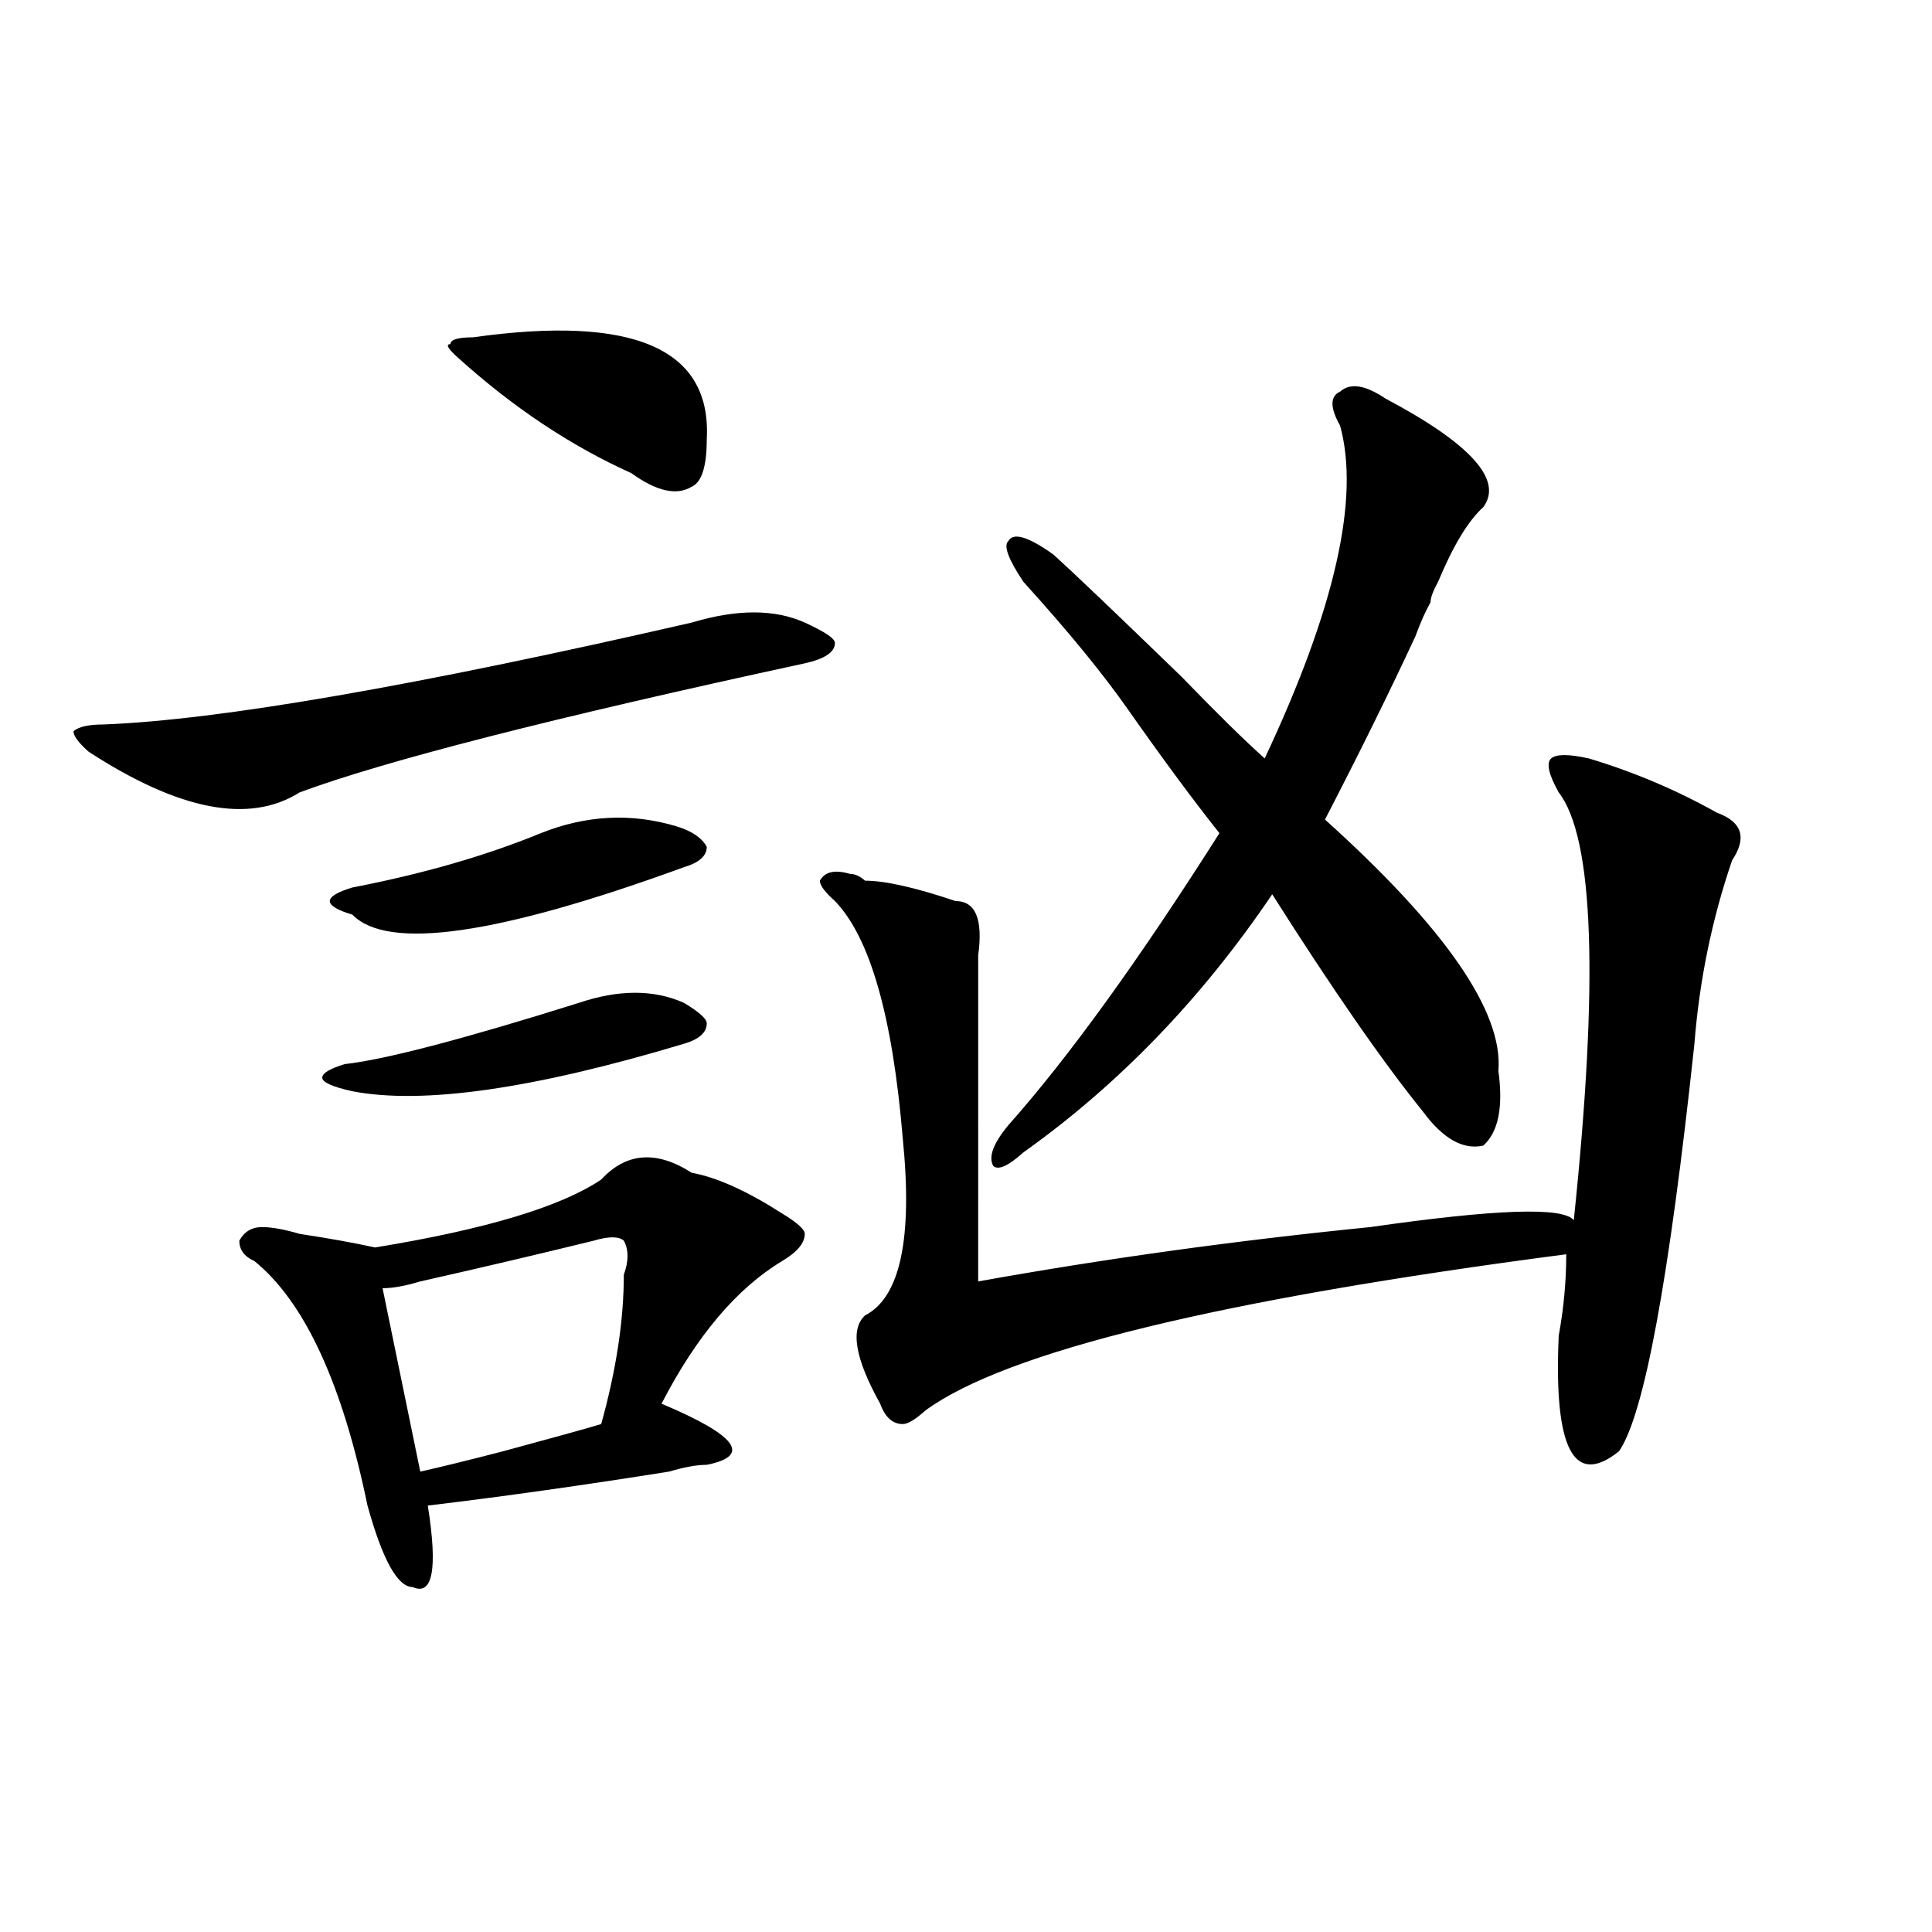
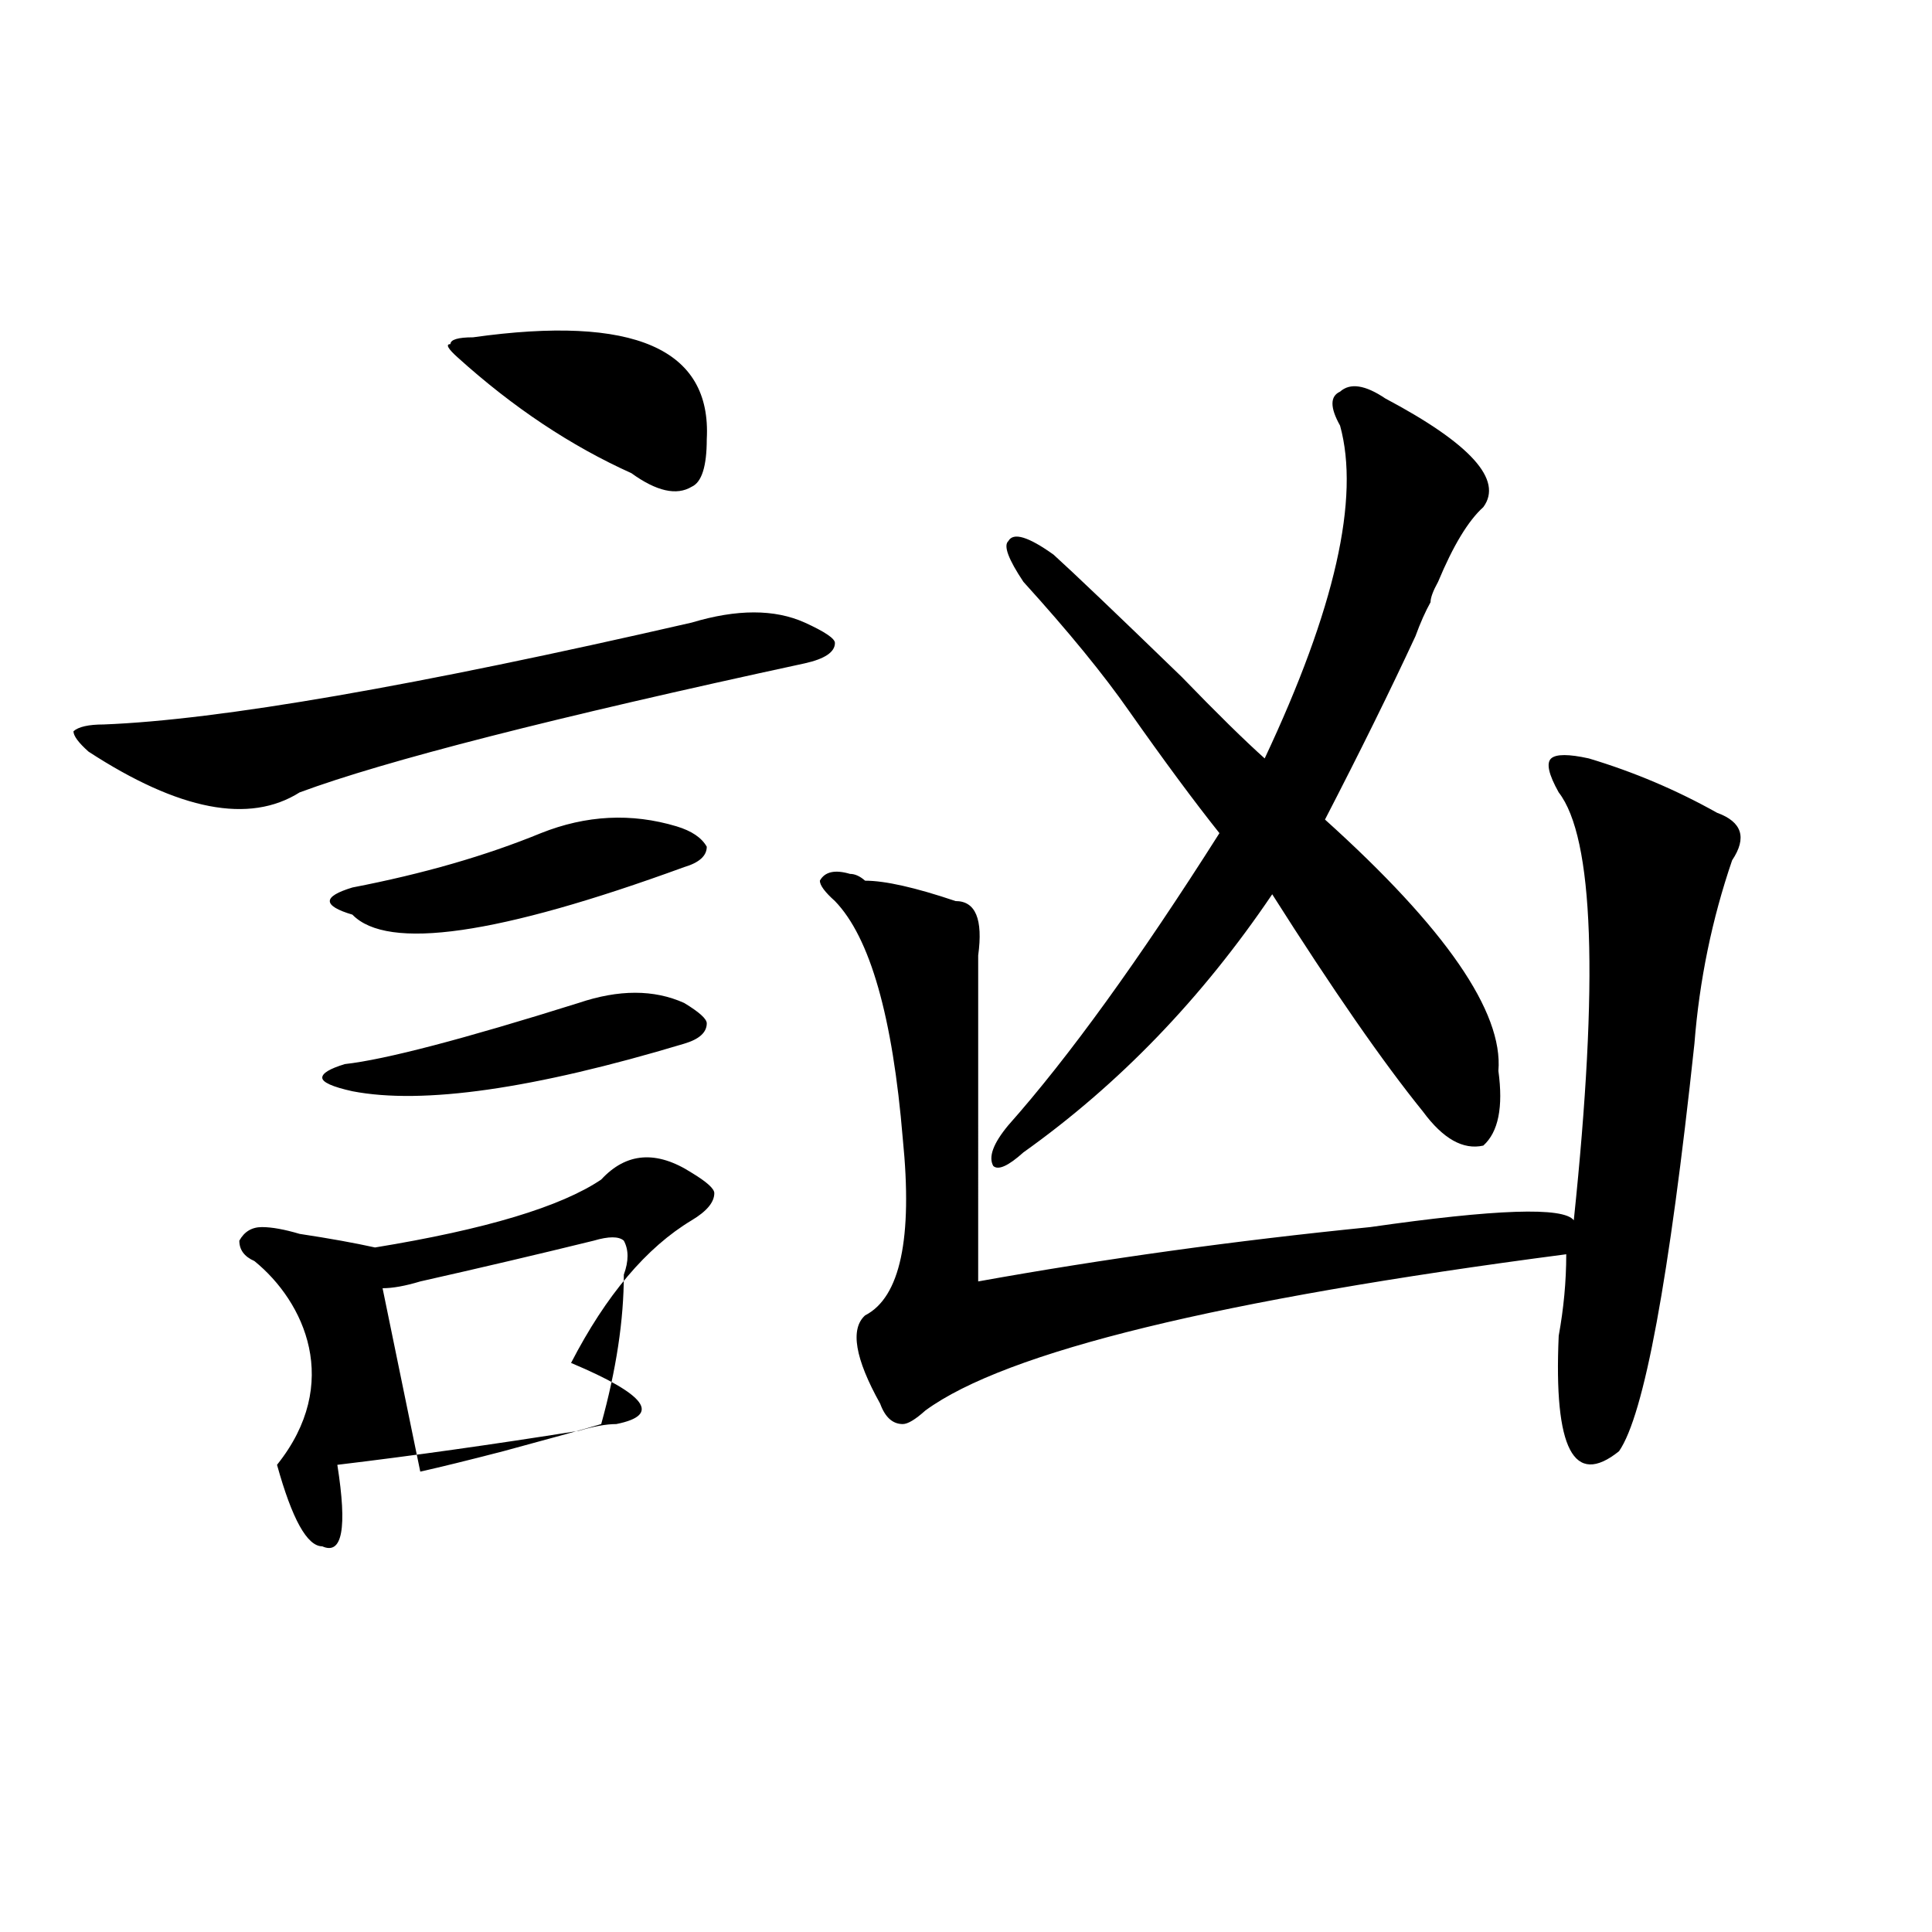
<svg xmlns="http://www.w3.org/2000/svg" version="1.1" id="图层_1" x="0px" y="0px" width="1000px" height="1000px" viewBox="0 0 1000 1000" enable-background="new 0 0 1000 1000" xml:space="preserve">
-   <path d="M358.016,322.25c23.414-7.031,42.926-7.031,58.535,0c10.366,4.724,15.609,8.24,15.609,10.547  c0,4.724-5.243,8.24-15.609,10.547c-130.118,28.125-217.25,50.427-261.457,66.797c-26.036,16.425-62.438,9.393-109.266-21.094  c-5.244-4.669-7.805-8.185-7.805-10.547c2.561-2.307,7.805-3.516,15.609-3.516C113.449,372.677,214.91,355.099,358.016,322.25z   M358.016,607.015c12.988,2.362,28.598,9.393,46.828,21.094c7.805,4.724,11.707,8.24,11.707,10.547  c0,4.724-3.902,9.393-11.707,14.063c-23.414,14.063-44.267,38.672-62.438,73.828c39.023,16.425,46.828,26.971,23.414,31.641  c-5.243,0-11.707,1.208-19.512,3.516c-44.267,7.031-85.852,12.909-124.875,17.578c5.183,32.849,2.561,46.857-7.805,42.188  c-7.805,0-15.609-14.063-23.414-42.188C177.167,716,157.655,673.812,131.68,652.719c-5.244-2.307-7.805-5.823-7.805-10.547  c2.561-4.669,6.463-7.031,11.707-7.031c5.183,0,11.707,1.208,19.512,3.516c15.609,2.362,28.597,4.724,39.023,7.031  c57.194-9.338,96.217-21.094,117.07-35.156C324.176,596.469,339.785,595.315,358.016,607.015z M299.48,519.125  c20.793-7.031,39.023-7.031,54.633,0c7.805,4.724,11.707,8.24,11.707,10.547c0,4.724-3.902,8.24-11.707,10.547  c-78.047,23.456-135.301,31.641-171.703,24.609c-10.426-2.307-15.609-4.669-15.609-7.031c0-2.307,3.902-4.669,11.707-7.031  C199.301,548.458,239.604,537.911,299.48,519.125z M279.969,431.234c23.414-9.338,46.828-10.547,70.242-3.516  c7.805,2.362,12.988,5.878,15.609,10.547c0,4.724-3.902,8.24-11.707,10.547c-96.277,35.156-153.532,43.396-171.703,24.609  c-7.805-2.307-11.707-4.669-11.707-7.031c0-2.307,3.902-4.669,11.707-7.031C218.813,452.328,251.312,442.99,279.969,431.234z   M307.285,642.172c-28.657,7.031-58.535,14.063-89.753,21.094c-7.805,2.362-14.329,3.516-19.512,3.516l19.512,94.922  c10.366-2.307,24.695-5.823,42.925-10.547c25.976-7.031,42.926-11.7,50.73-14.063c7.805-28.125,11.707-53.888,11.707-77.344  c2.562-7.031,2.562-12.854,0-17.578C320.273,639.865,315.09,639.865,307.285,642.172z M244.848,174.594  c83.23-11.7,123.534,5.878,120.973,52.734c0,14.063-2.621,22.302-7.805,24.609c-7.805,4.724-18.23,2.362-31.219-7.031  c-31.219-14.063-61.156-33.948-89.754-59.766c-5.243-4.669-6.523-7.031-3.902-7.031  C233.141,175.802,237.043,174.594,244.848,174.594z M506.305,663.265c64.999-11.7,132.68-21.094,202.922-28.125  c64.999-9.338,100.12-10.547,105.363-3.516c12.988-124.2,10.366-198.029-7.805-221.484c-5.243-9.338-6.523-15.216-3.902-17.578  c2.562-2.307,9.086-2.307,19.512,0c23.414,7.031,45.487,16.425,66.34,28.125c12.988,4.724,15.609,12.909,7.805,24.609  c-10.426,30.487-16.95,62.128-19.512,94.922c-13.048,121.893-26.035,192.206-39.023,210.938  c-23.414,18.787-33.84-1.154-31.219-59.766c2.562-14.063,3.902-28.125,3.902-42.188c-179.508,23.456-290.114,50.427-331.699,80.859  c-5.243,4.724-9.146,7.031-11.707,7.031c-5.243,0-9.146-3.516-11.707-10.547c-13.048-23.401-15.609-38.672-7.805-45.703  c18.171-9.338,24.695-39.825,19.512-91.406c-5.243-63.281-16.95-104.26-35.121-123.047c-5.243-4.669-7.805-8.185-7.805-10.547  c2.562-4.669,7.805-5.823,15.609-3.516c2.562,0,5.184,1.208,7.805,3.516c10.366,0,25.976,3.516,46.828,10.547  c10.366,0,14.269,9.393,11.707,28.125C506.305,536.703,506.305,592.953,506.305,663.265z M693.617,220.297  c-5.243-9.338-5.243-15.216,0-17.578c5.184-4.669,12.988-3.516,23.414,3.516c44.207,23.456,61.097,42.188,50.73,56.25  c-7.805,7.031-15.609,19.94-23.414,38.672c-2.621,4.724-3.902,8.24-3.902,10.547c-2.621,4.724-5.243,10.547-7.805,17.578  c-13.048,28.125-28.657,59.766-46.828,94.922c62.438,56.25,92.315,99.646,89.754,130.078c2.562,18.787,0,31.641-7.805,38.672  c-10.426,2.362-20.853-3.516-31.219-17.578c-20.853-25.763-46.828-63.281-78.047-112.5  c-36.462,53.943-79.388,98.438-128.777,133.594c-7.805,7.031-13.048,9.393-15.609,7.031c-2.621-4.669,0-11.7,7.805-21.094  c31.219-35.156,67.621-85.529,109.266-151.172c-13.048-16.37-28.657-37.463-46.828-63.281  c-13.048-18.732-31.219-40.979-54.633-66.797c-7.805-11.7-10.426-18.732-7.805-21.094c2.562-4.669,10.366-2.307,23.414,7.031  c10.366,9.393,32.5,30.487,66.34,63.281c18.171,18.787,32.5,32.849,42.926,42.188C690.996,315.219,703.983,257.815,693.617,220.297z  " />
+   <path d="M358.016,322.25c23.414-7.031,42.926-7.031,58.535,0c10.366,4.724,15.609,8.24,15.609,10.547  c0,4.724-5.243,8.24-15.609,10.547c-130.118,28.125-217.25,50.427-261.457,66.797c-26.036,16.425-62.438,9.393-109.266-21.094  c-5.244-4.669-7.805-8.185-7.805-10.547c2.561-2.307,7.805-3.516,15.609-3.516C113.449,372.677,214.91,355.099,358.016,322.25z   M358.016,607.015c7.805,4.724,11.707,8.24,11.707,10.547  c0,4.724-3.902,9.393-11.707,14.063c-23.414,14.063-44.267,38.672-62.438,73.828c39.023,16.425,46.828,26.971,23.414,31.641  c-5.243,0-11.707,1.208-19.512,3.516c-44.267,7.031-85.852,12.909-124.875,17.578c5.183,32.849,2.561,46.857-7.805,42.188  c-7.805,0-15.609-14.063-23.414-42.188C177.167,716,157.655,673.812,131.68,652.719c-5.244-2.307-7.805-5.823-7.805-10.547  c2.561-4.669,6.463-7.031,11.707-7.031c5.183,0,11.707,1.208,19.512,3.516c15.609,2.362,28.597,4.724,39.023,7.031  c57.194-9.338,96.217-21.094,117.07-35.156C324.176,596.469,339.785,595.315,358.016,607.015z M299.48,519.125  c20.793-7.031,39.023-7.031,54.633,0c7.805,4.724,11.707,8.24,11.707,10.547c0,4.724-3.902,8.24-11.707,10.547  c-78.047,23.456-135.301,31.641-171.703,24.609c-10.426-2.307-15.609-4.669-15.609-7.031c0-2.307,3.902-4.669,11.707-7.031  C199.301,548.458,239.604,537.911,299.48,519.125z M279.969,431.234c23.414-9.338,46.828-10.547,70.242-3.516  c7.805,2.362,12.988,5.878,15.609,10.547c0,4.724-3.902,8.24-11.707,10.547c-96.277,35.156-153.532,43.396-171.703,24.609  c-7.805-2.307-11.707-4.669-11.707-7.031c0-2.307,3.902-4.669,11.707-7.031C218.813,452.328,251.312,442.99,279.969,431.234z   M307.285,642.172c-28.657,7.031-58.535,14.063-89.753,21.094c-7.805,2.362-14.329,3.516-19.512,3.516l19.512,94.922  c10.366-2.307,24.695-5.823,42.925-10.547c25.976-7.031,42.926-11.7,50.73-14.063c7.805-28.125,11.707-53.888,11.707-77.344  c2.562-7.031,2.562-12.854,0-17.578C320.273,639.865,315.09,639.865,307.285,642.172z M244.848,174.594  c83.23-11.7,123.534,5.878,120.973,52.734c0,14.063-2.621,22.302-7.805,24.609c-7.805,4.724-18.23,2.362-31.219-7.031  c-31.219-14.063-61.156-33.948-89.754-59.766c-5.243-4.669-6.523-7.031-3.902-7.031  C233.141,175.802,237.043,174.594,244.848,174.594z M506.305,663.265c64.999-11.7,132.68-21.094,202.922-28.125  c64.999-9.338,100.12-10.547,105.363-3.516c12.988-124.2,10.366-198.029-7.805-221.484c-5.243-9.338-6.523-15.216-3.902-17.578  c2.562-2.307,9.086-2.307,19.512,0c23.414,7.031,45.487,16.425,66.34,28.125c12.988,4.724,15.609,12.909,7.805,24.609  c-10.426,30.487-16.95,62.128-19.512,94.922c-13.048,121.893-26.035,192.206-39.023,210.938  c-23.414,18.787-33.84-1.154-31.219-59.766c2.562-14.063,3.902-28.125,3.902-42.188c-179.508,23.456-290.114,50.427-331.699,80.859  c-5.243,4.724-9.146,7.031-11.707,7.031c-5.243,0-9.146-3.516-11.707-10.547c-13.048-23.401-15.609-38.672-7.805-45.703  c18.171-9.338,24.695-39.825,19.512-91.406c-5.243-63.281-16.95-104.26-35.121-123.047c-5.243-4.669-7.805-8.185-7.805-10.547  c2.562-4.669,7.805-5.823,15.609-3.516c2.562,0,5.184,1.208,7.805,3.516c10.366,0,25.976,3.516,46.828,10.547  c10.366,0,14.269,9.393,11.707,28.125C506.305,536.703,506.305,592.953,506.305,663.265z M693.617,220.297  c-5.243-9.338-5.243-15.216,0-17.578c5.184-4.669,12.988-3.516,23.414,3.516c44.207,23.456,61.097,42.188,50.73,56.25  c-7.805,7.031-15.609,19.94-23.414,38.672c-2.621,4.724-3.902,8.24-3.902,10.547c-2.621,4.724-5.243,10.547-7.805,17.578  c-13.048,28.125-28.657,59.766-46.828,94.922c62.438,56.25,92.315,99.646,89.754,130.078c2.562,18.787,0,31.641-7.805,38.672  c-10.426,2.362-20.853-3.516-31.219-17.578c-20.853-25.763-46.828-63.281-78.047-112.5  c-36.462,53.943-79.388,98.438-128.777,133.594c-7.805,7.031-13.048,9.393-15.609,7.031c-2.621-4.669,0-11.7,7.805-21.094  c31.219-35.156,67.621-85.529,109.266-151.172c-13.048-16.37-28.657-37.463-46.828-63.281  c-13.048-18.732-31.219-40.979-54.633-66.797c-7.805-11.7-10.426-18.732-7.805-21.094c2.562-4.669,10.366-2.307,23.414,7.031  c10.366,9.393,32.5,30.487,66.34,63.281c18.171,18.787,32.5,32.849,42.926,42.188C690.996,315.219,703.983,257.815,693.617,220.297z  " />
</svg>